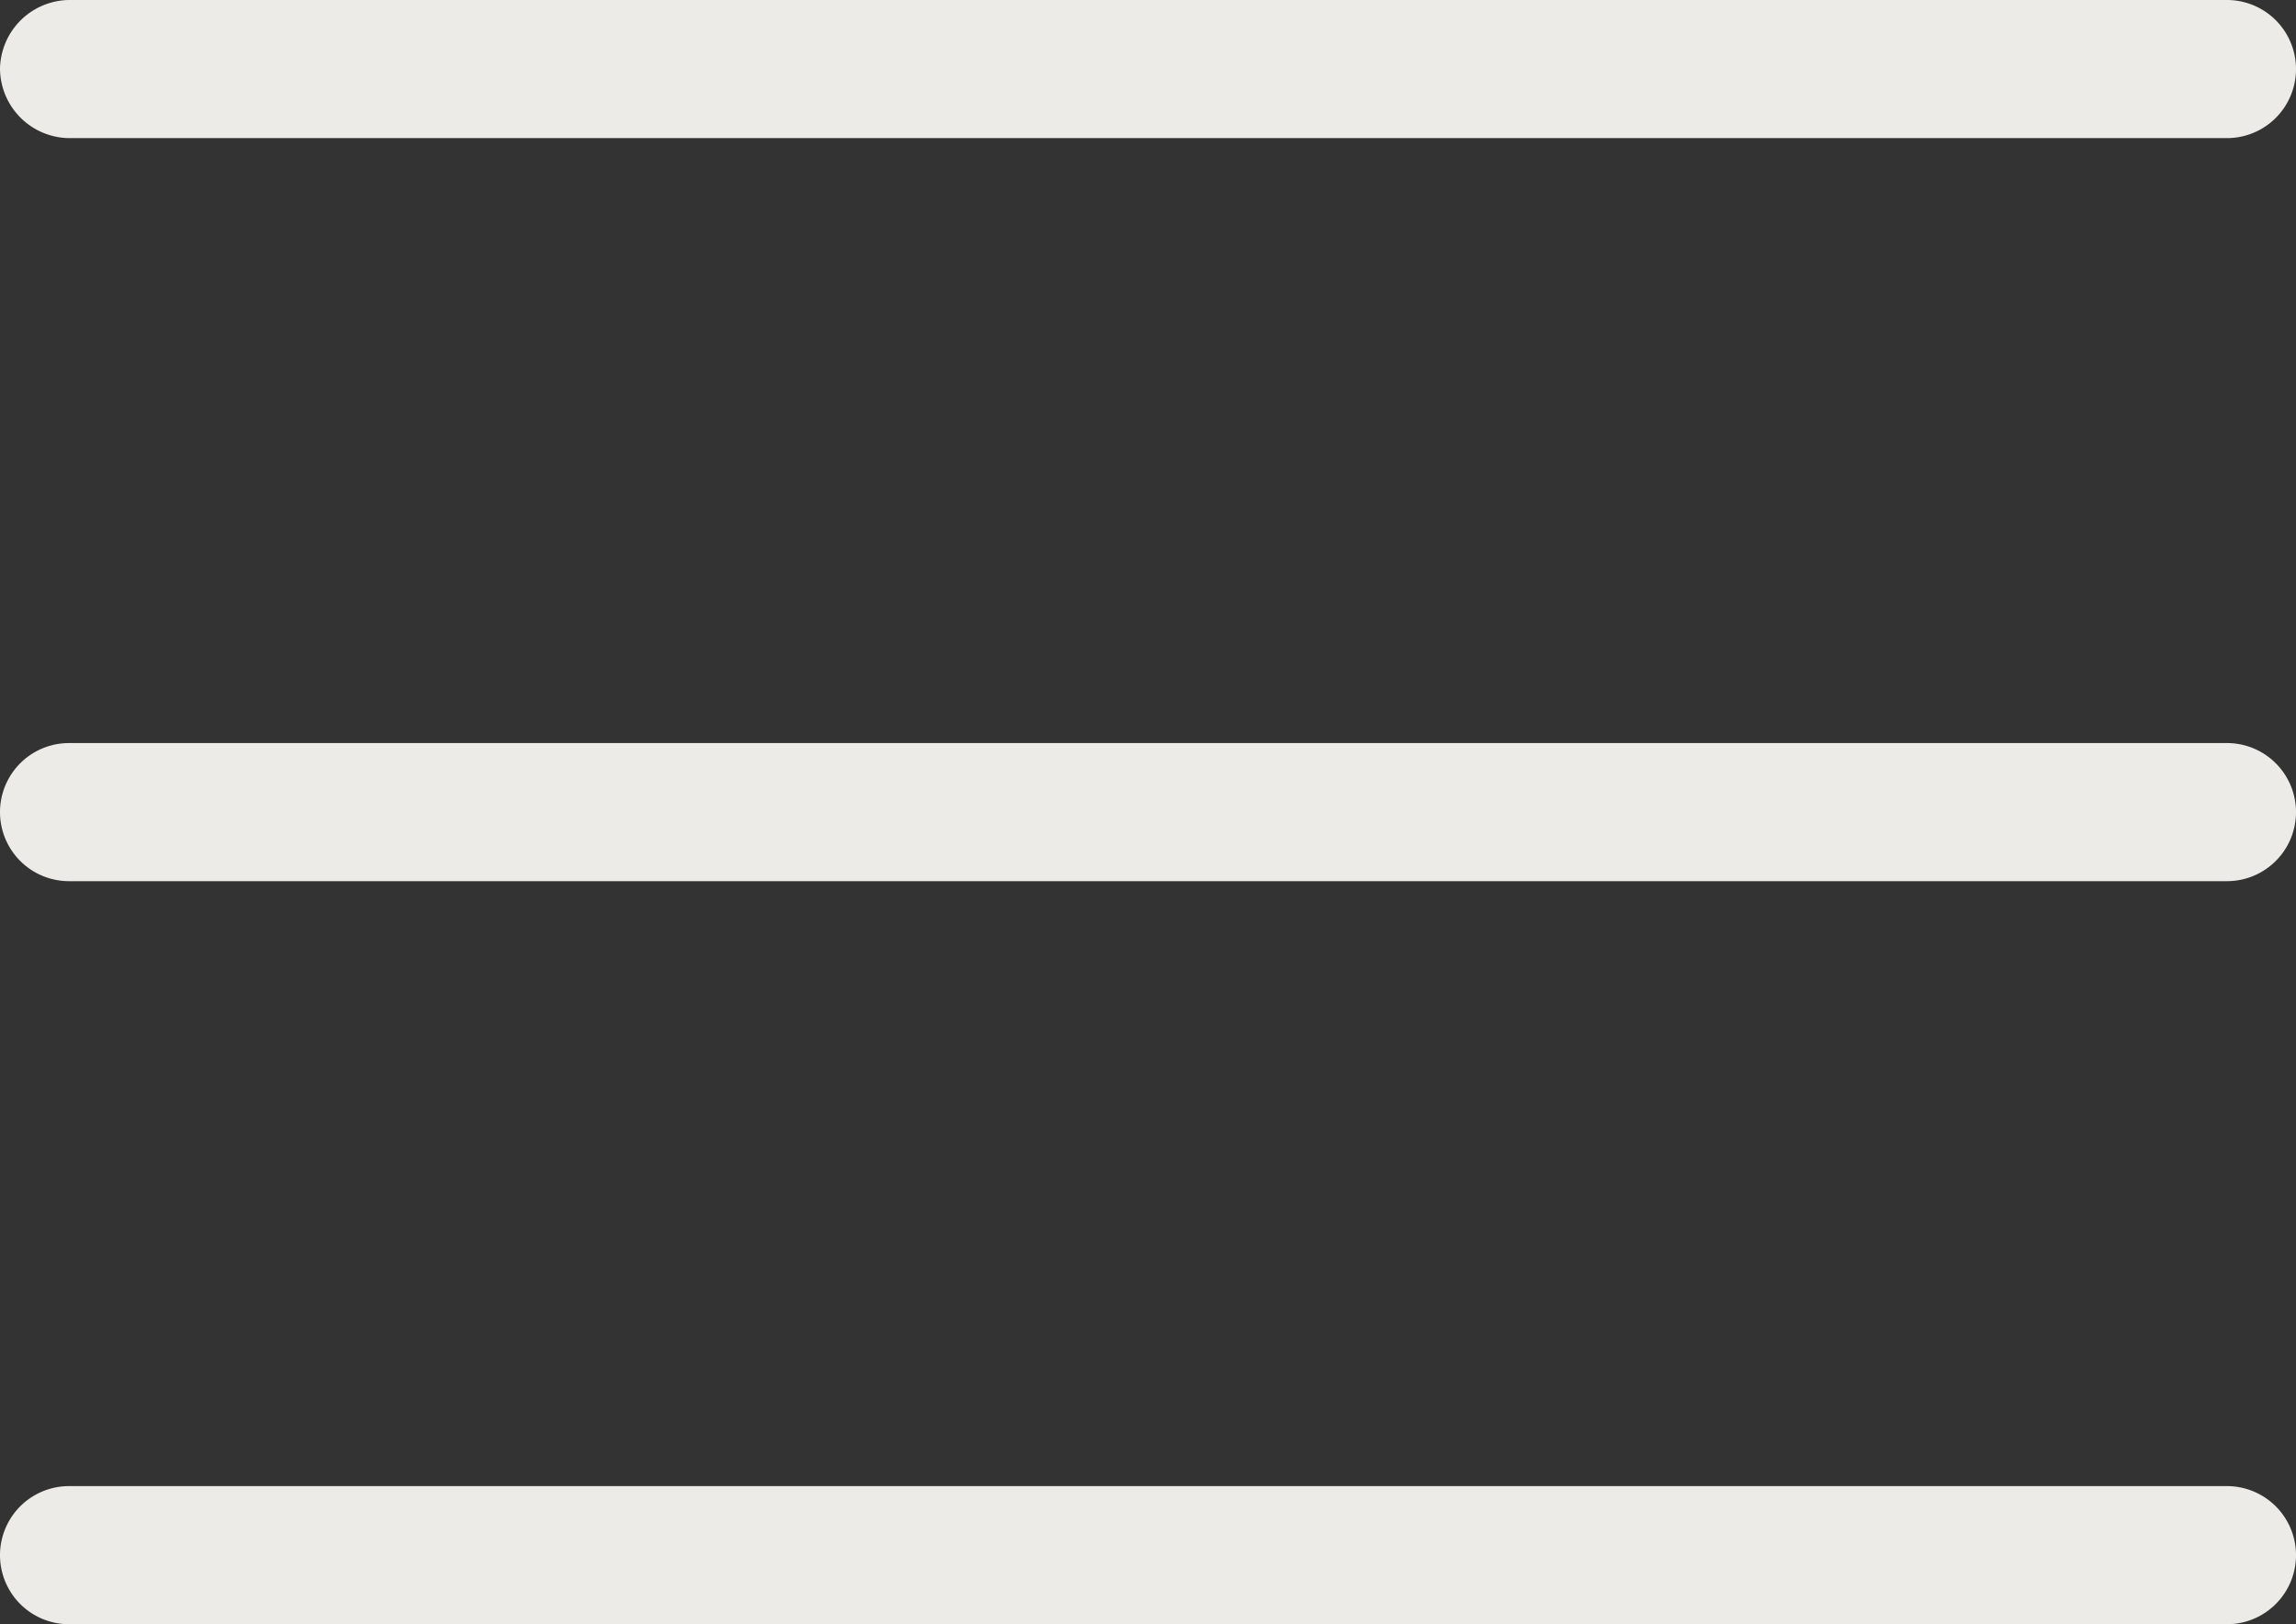
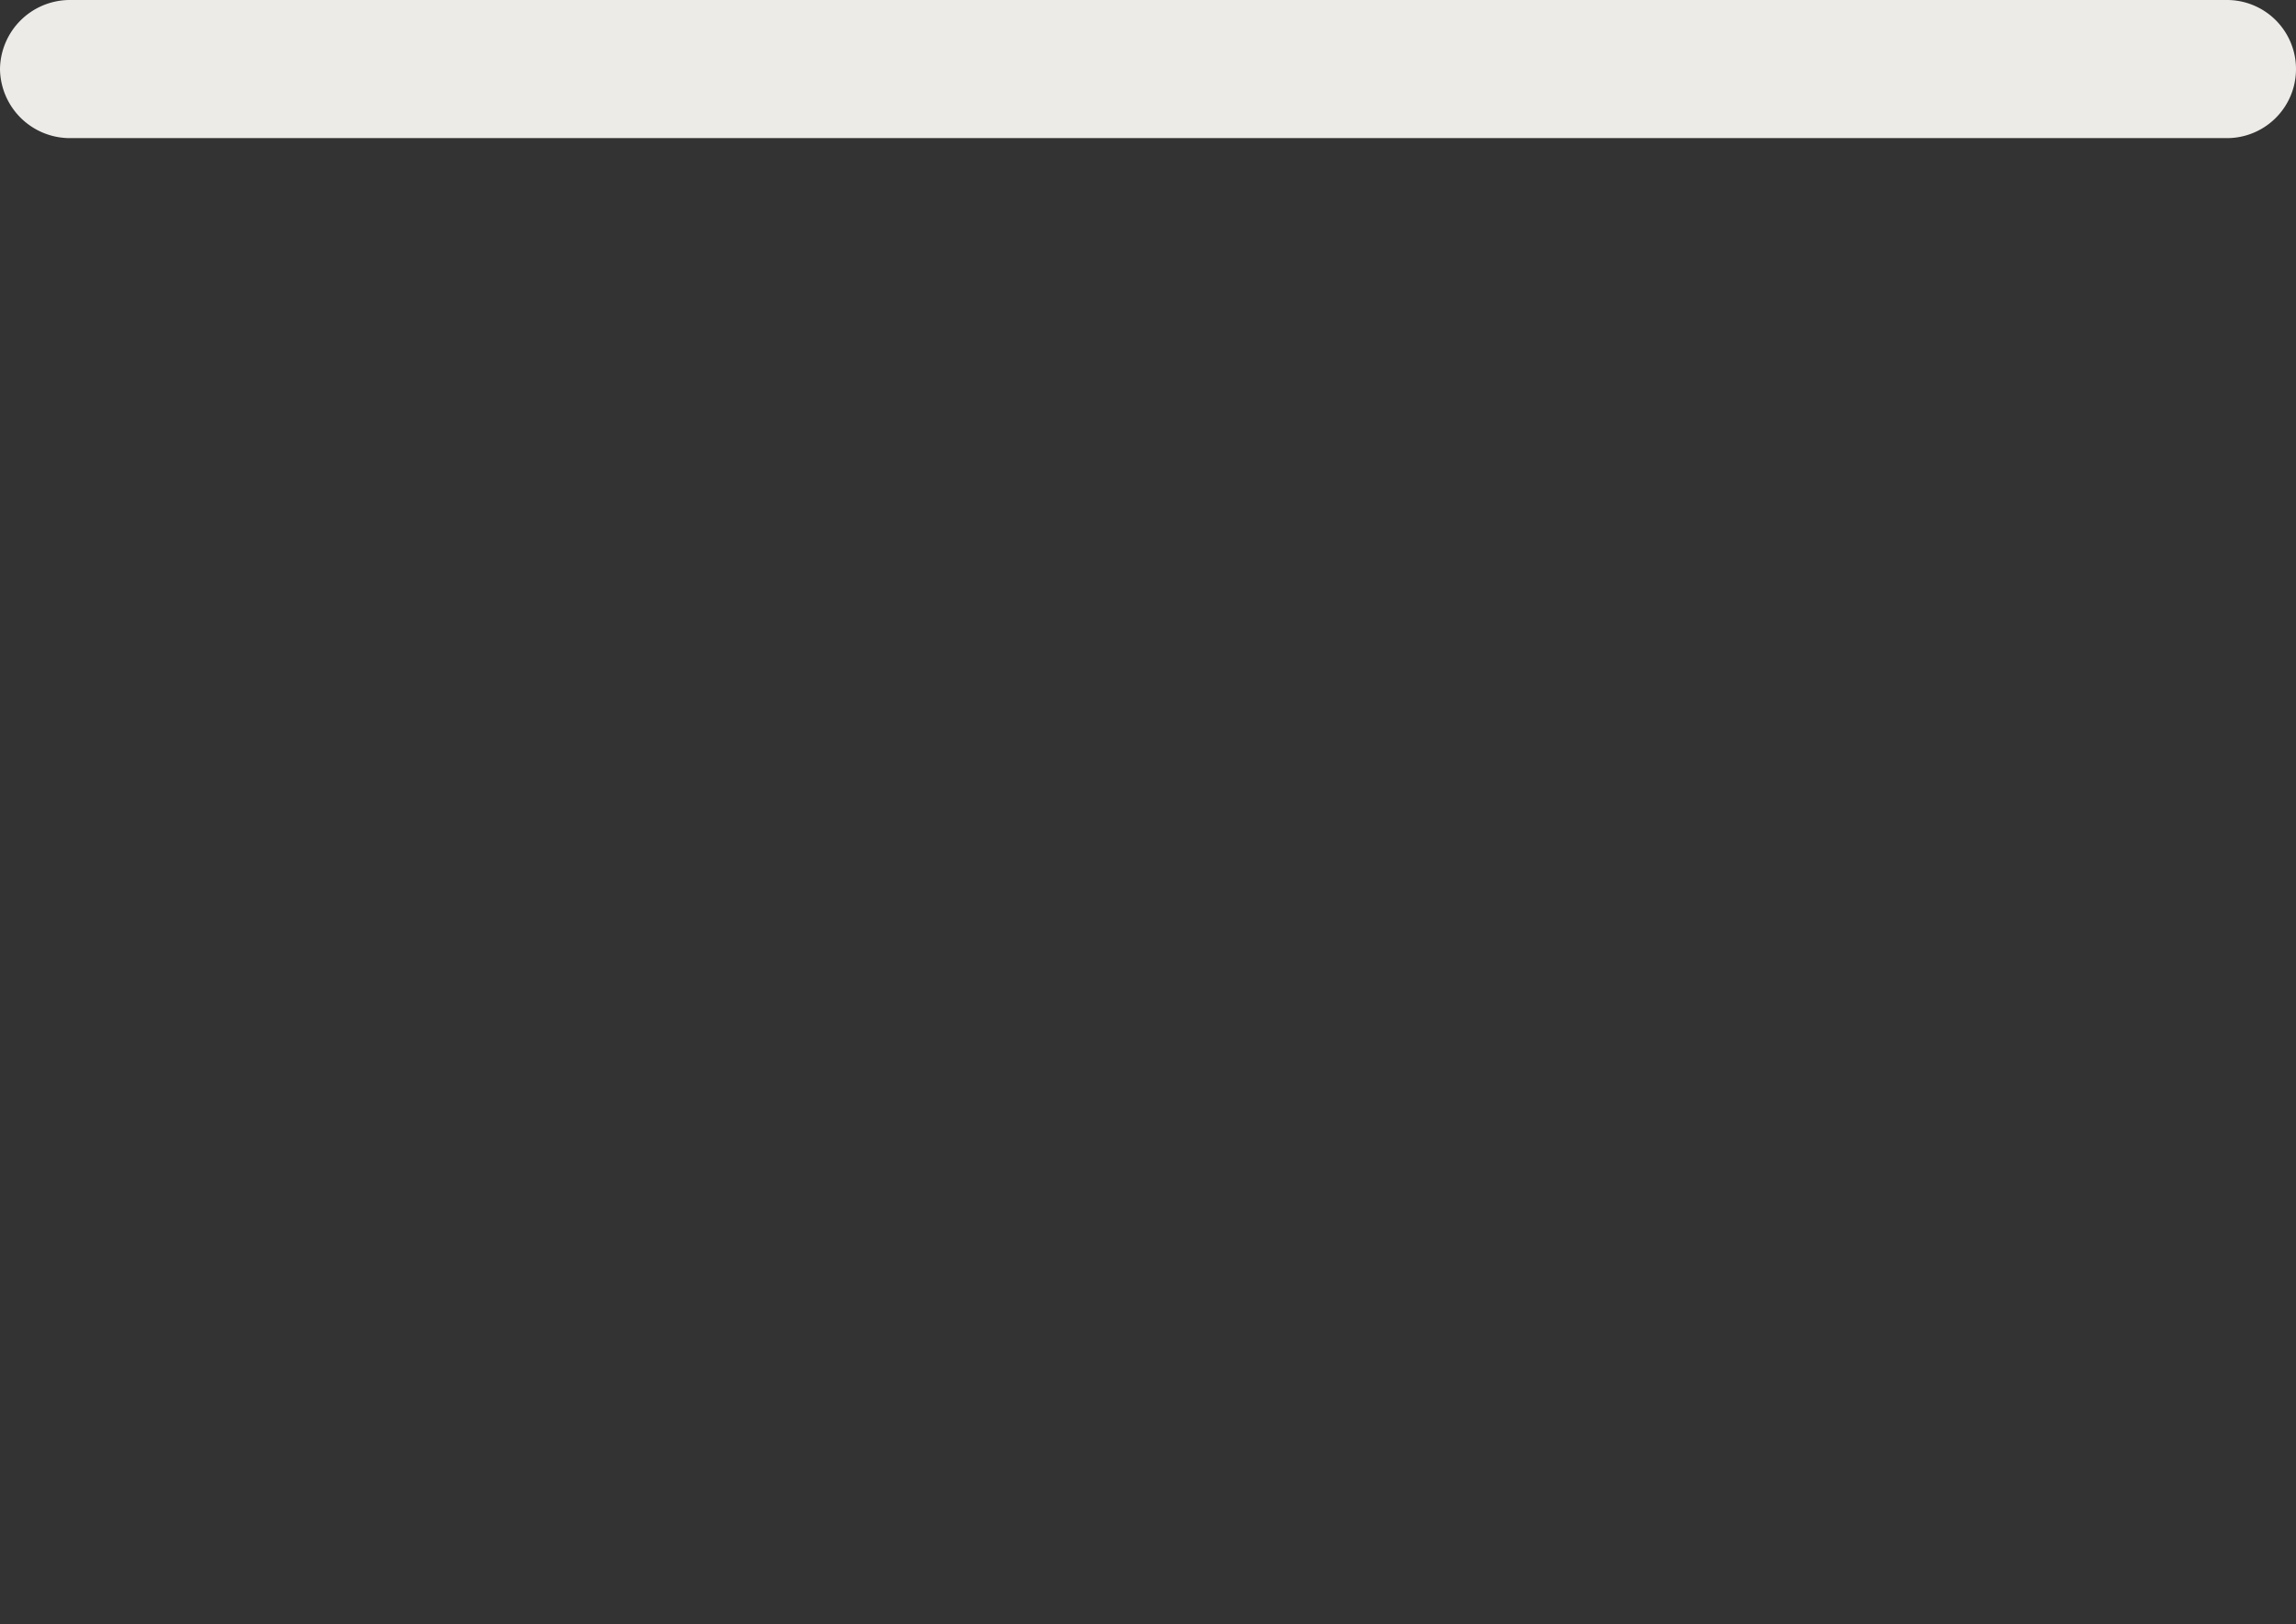
<svg xmlns="http://www.w3.org/2000/svg" id="Layer_1" data-name="Layer 1" viewBox="0 0 24.94 17.64">
  <rect x="0" y="0" width="24.94" height="17.64" fill="#333333" stroke="none" />
  <defs>
    <style>.cls-1{fill:#edebe8;}</style>
  </defs>
  <path class="cls-1" d="M24.19,1.5H.75A.76.76,0,0,1,0,.75.76.76,0,0,1,.75,0H24.19a.75.75,0,0,1,0,1.5Z" />
-   <path class="cls-1" d="M24.19,9.57H.75a.75.75,0,0,1,0-1.5H24.19a.75.75,0,1,1,0,1.5Z" />
-   <path class="cls-1" d="M24.19,17.64H.75a.75.75,0,0,1,0-1.5H24.19a.75.75,0,0,1,0,1.5Z" />
</svg>